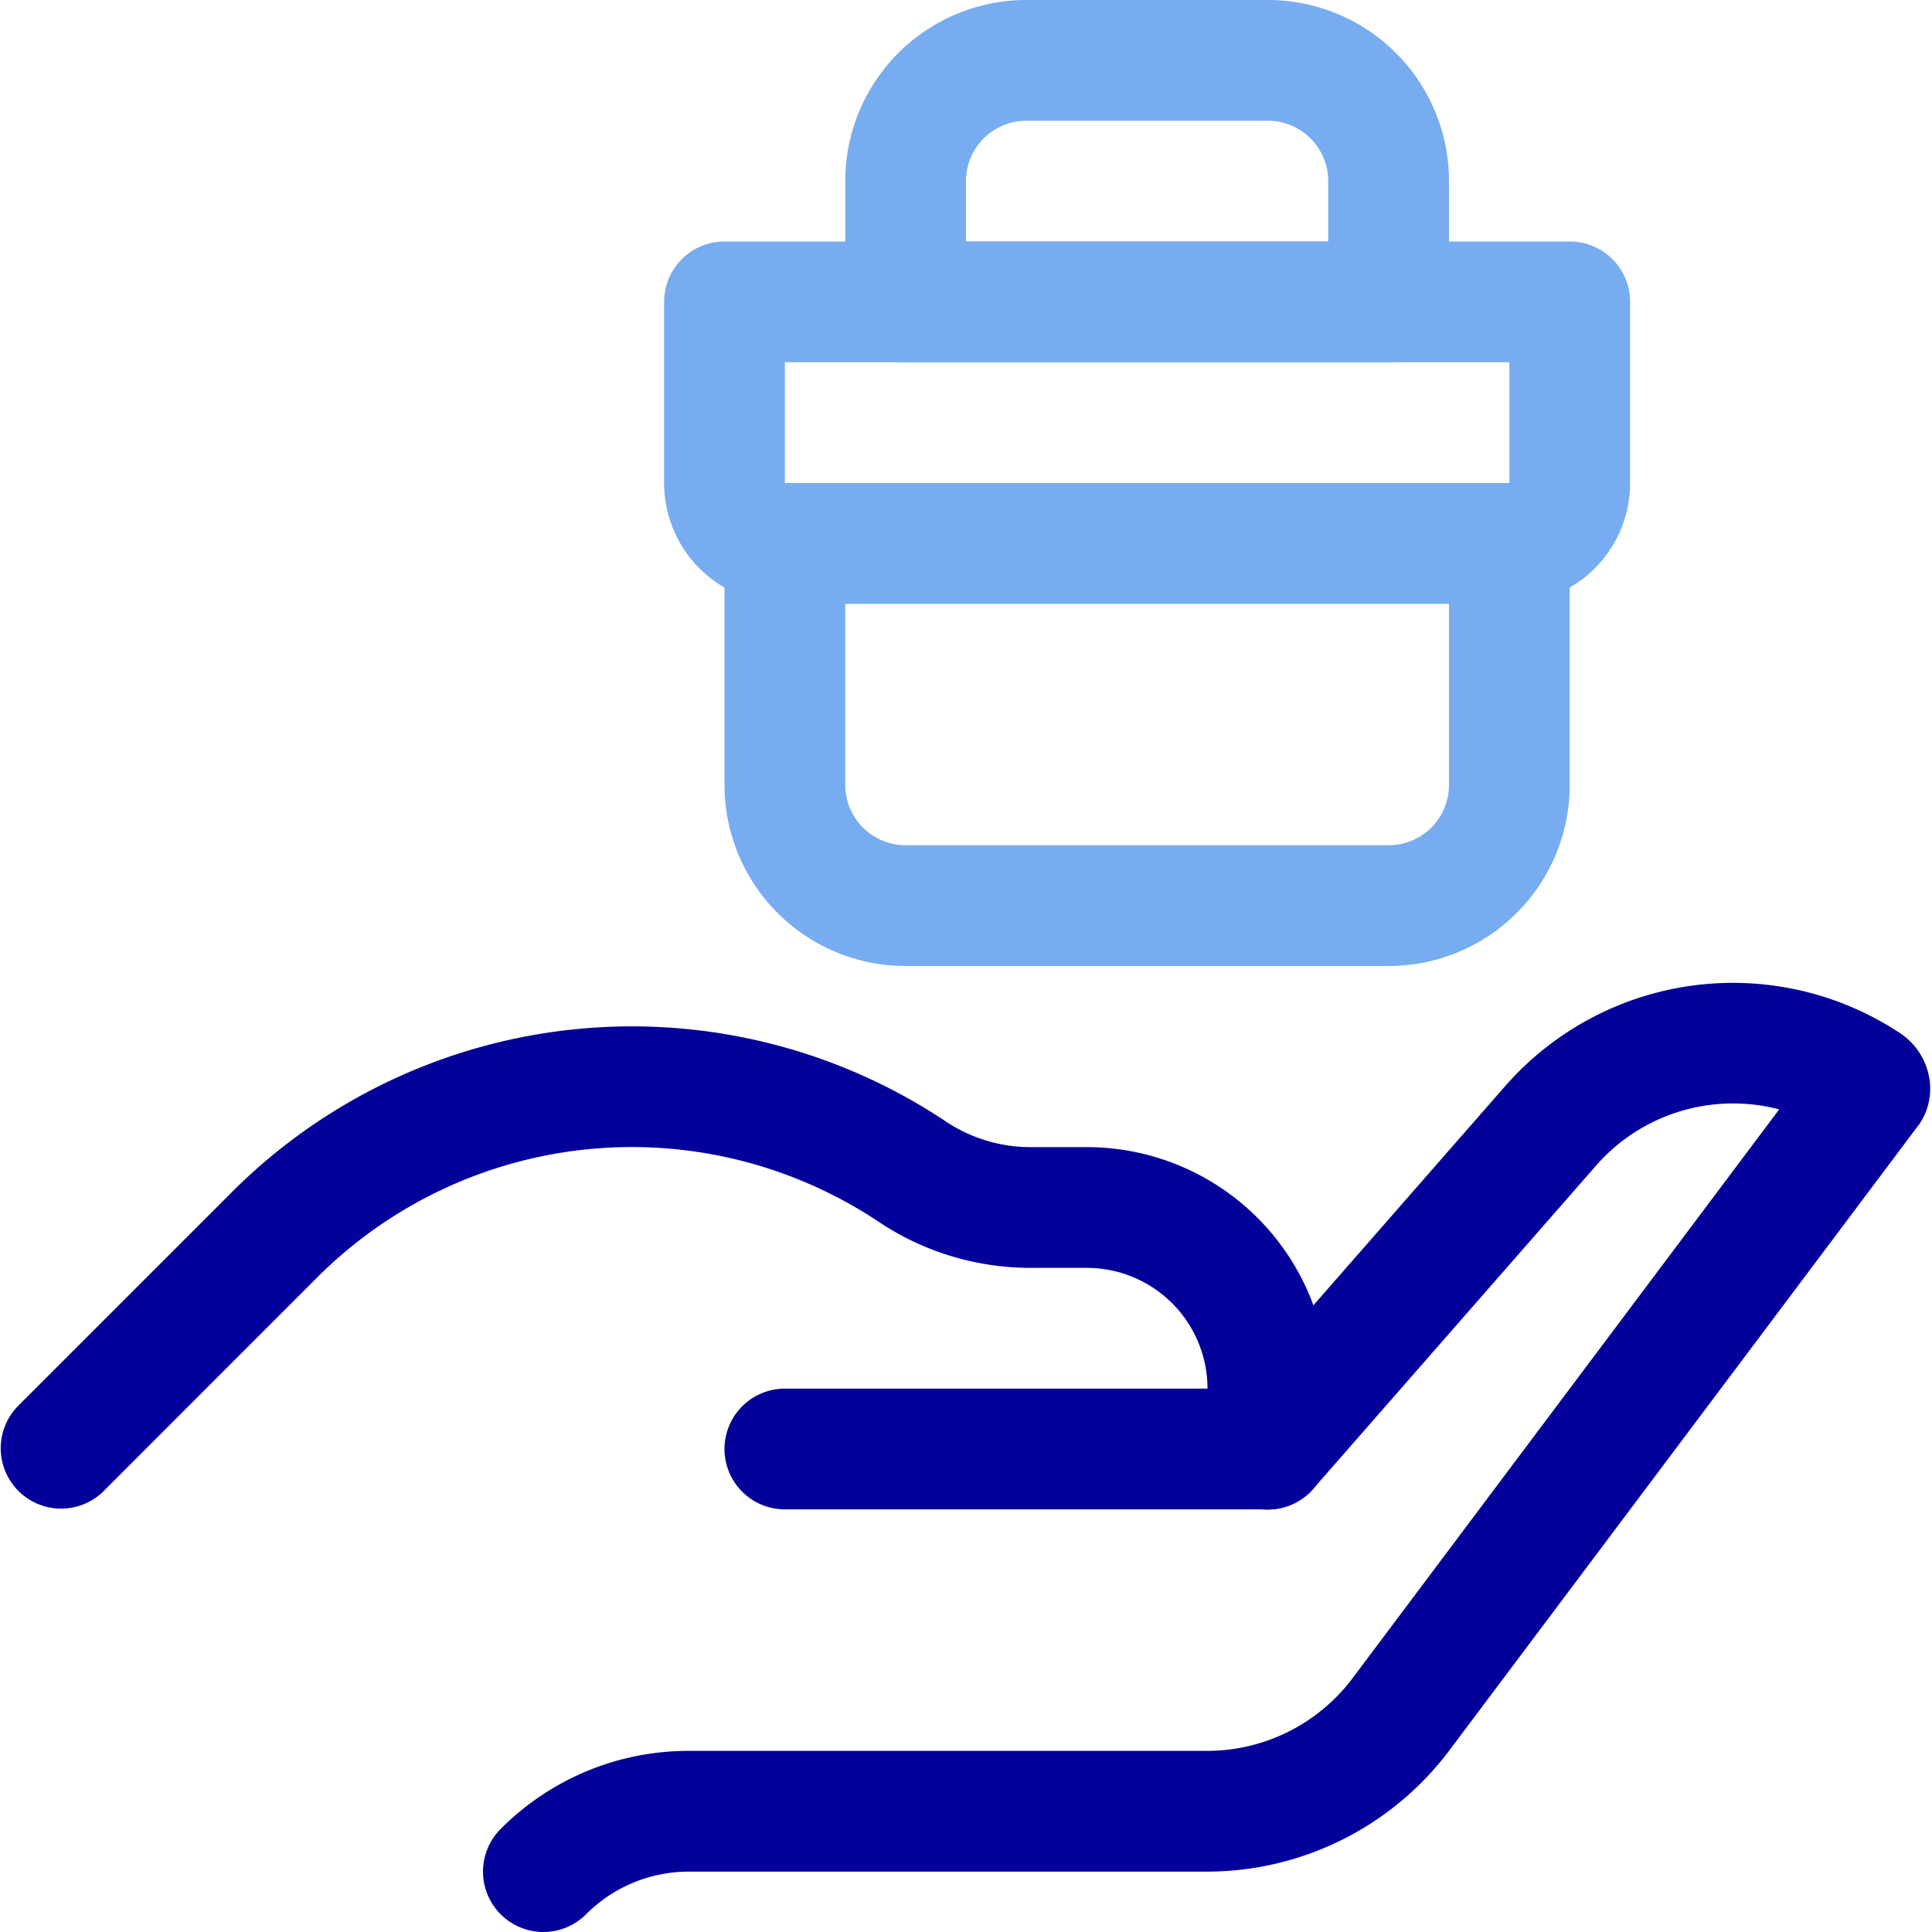
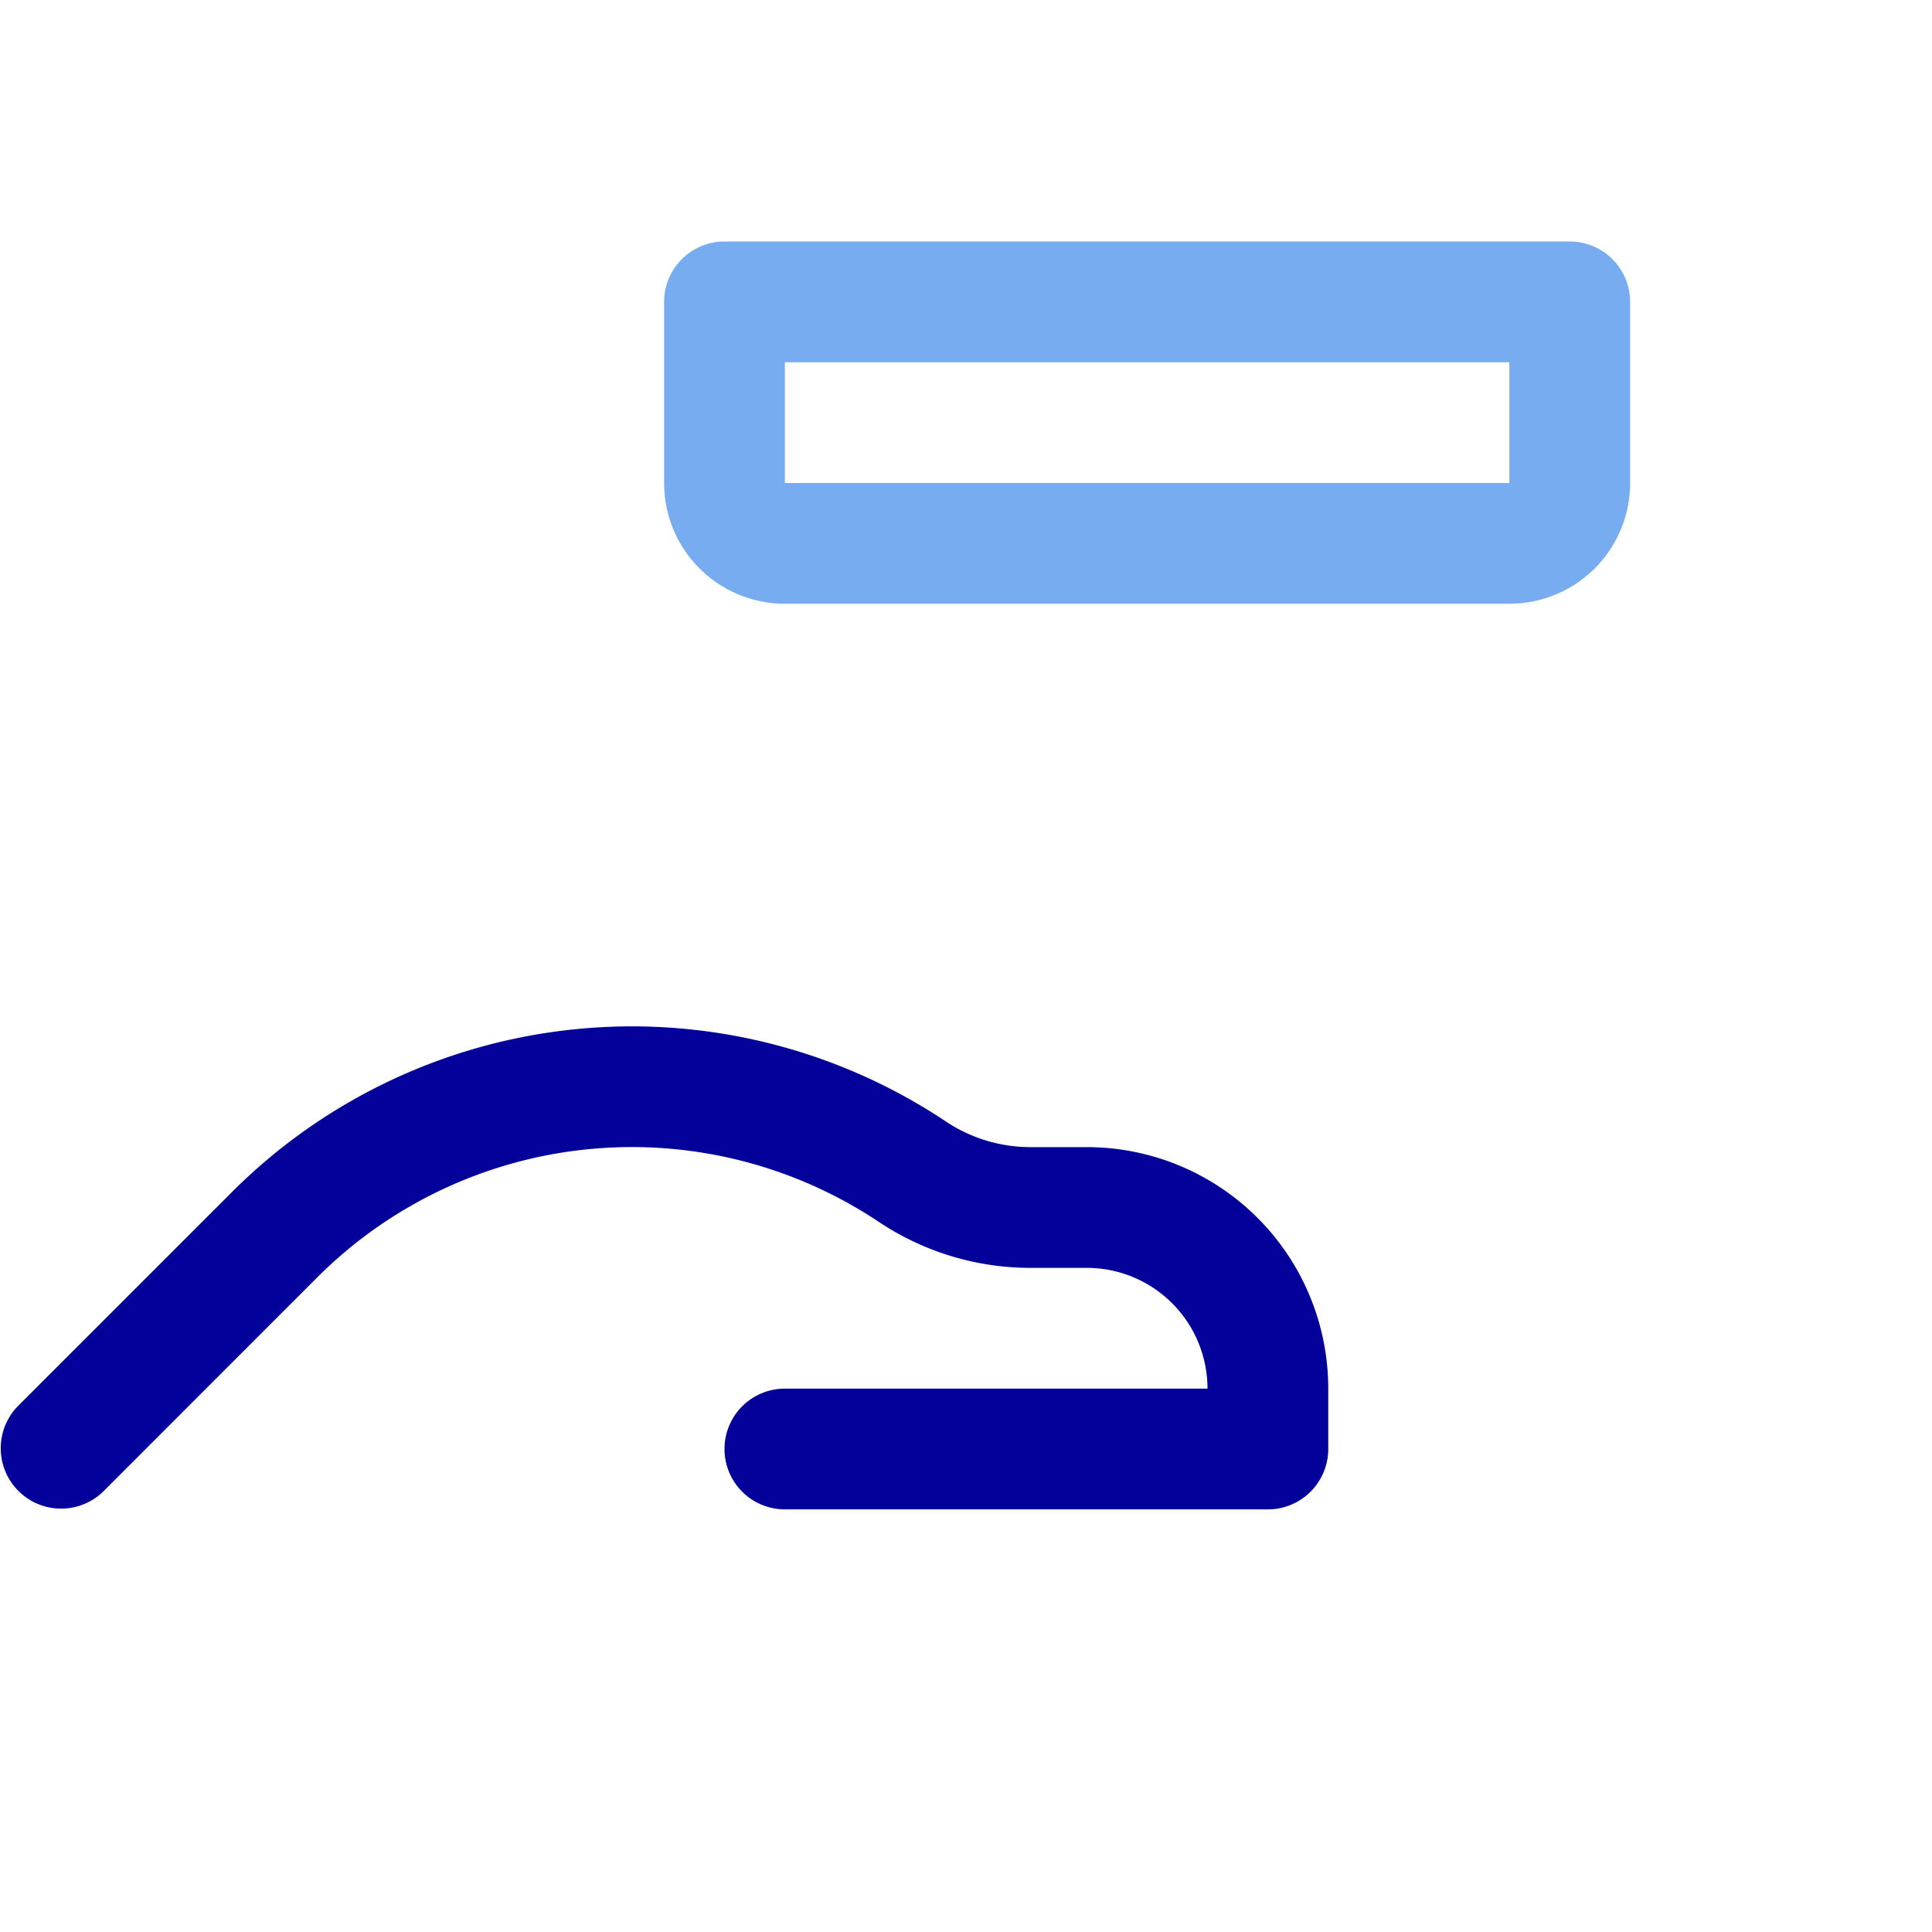
<svg xmlns="http://www.w3.org/2000/svg" width="64px" height="64px" viewBox="0 0 32 32" fill="#000000">
  <g id="SVGRepo_bgCarrier" stroke-width="0" />
  <g id="SVGRepo_tracerCarrier" stroke-linecap="round" stroke-linejoin="round" />
  <g id="SVGRepo_iconCarrier">
    <defs>
      <style>.cls-1{fill:#04009a;}.cls-2{fill:#77acf1;}</style>
    </defs>
    <g data-name="34. Job" id="_34._Job">
      <path class="cls-1" d="M21,25H13a1,1,0,0,1,0-2h7a2,2,0,0,0-2-2h-.928a4.524,4.524,0,0,1-2.518-.763,7.37,7.37,0,0,0-9.3.921L1.707,24.707A1,1,0,0,1,.293,23.293l3.549-3.549a9.369,9.369,0,0,1,11.821-1.171A2.524,2.524,0,0,0,17.072,19H18a4,4,0,0,1,4,4v1A1,1,0,0,1,21,25Z" />
      <path class="cls-2" d="M25,10H13a2,2,0,0,1-2-2V5a1,1,0,0,1,1-1H26a1,1,0,0,1,1,1V8A2,2,0,0,1,25,10ZM13,6V8H25V6Z" />
-       <path class="cls-2" d="M23,16H15a3,3,0,0,1-3-3V9a1,1,0,0,1,1-1H25a1,1,0,0,1,1,1v4A3,3,0,0,1,23,16Zm-9-6v3a1,1,0,0,0,1,1h8a1,1,0,0,0,1-1V10Z" />
-       <path class="cls-2" d="M23,6H15a1,1,0,0,1-1-1V3a3,3,0,0,1,3-3h4a3,3,0,0,1,3,3V5A1,1,0,0,1,23,6ZM16,4h6V3a1,1,0,0,0-1-1H17a1,1,0,0,0-1,1Z" />
-       <path class="cls-1" d="M9,32a1,1,0,0,1-.707-1.707A4.384,4.384,0,0,1,11.414,29H20a3.014,3.014,0,0,0,2.4-1.2l7.069-9.425a3.015,3.015,0,0,0-3.027.924l-4.689,5.359a1,1,0,1,1-1.506-1.316l4.69-5.36a5.016,5.016,0,0,1,6.537-.868,1.117,1.117,0,0,1,.471.691,1.046,1.046,0,0,1-.145.8L24,29a5.024,5.024,0,0,1-4,2H11.414a2.4,2.4,0,0,0-1.707.707A1,1,0,0,1,9,32Z" />
    </g>
  </g>
</svg>